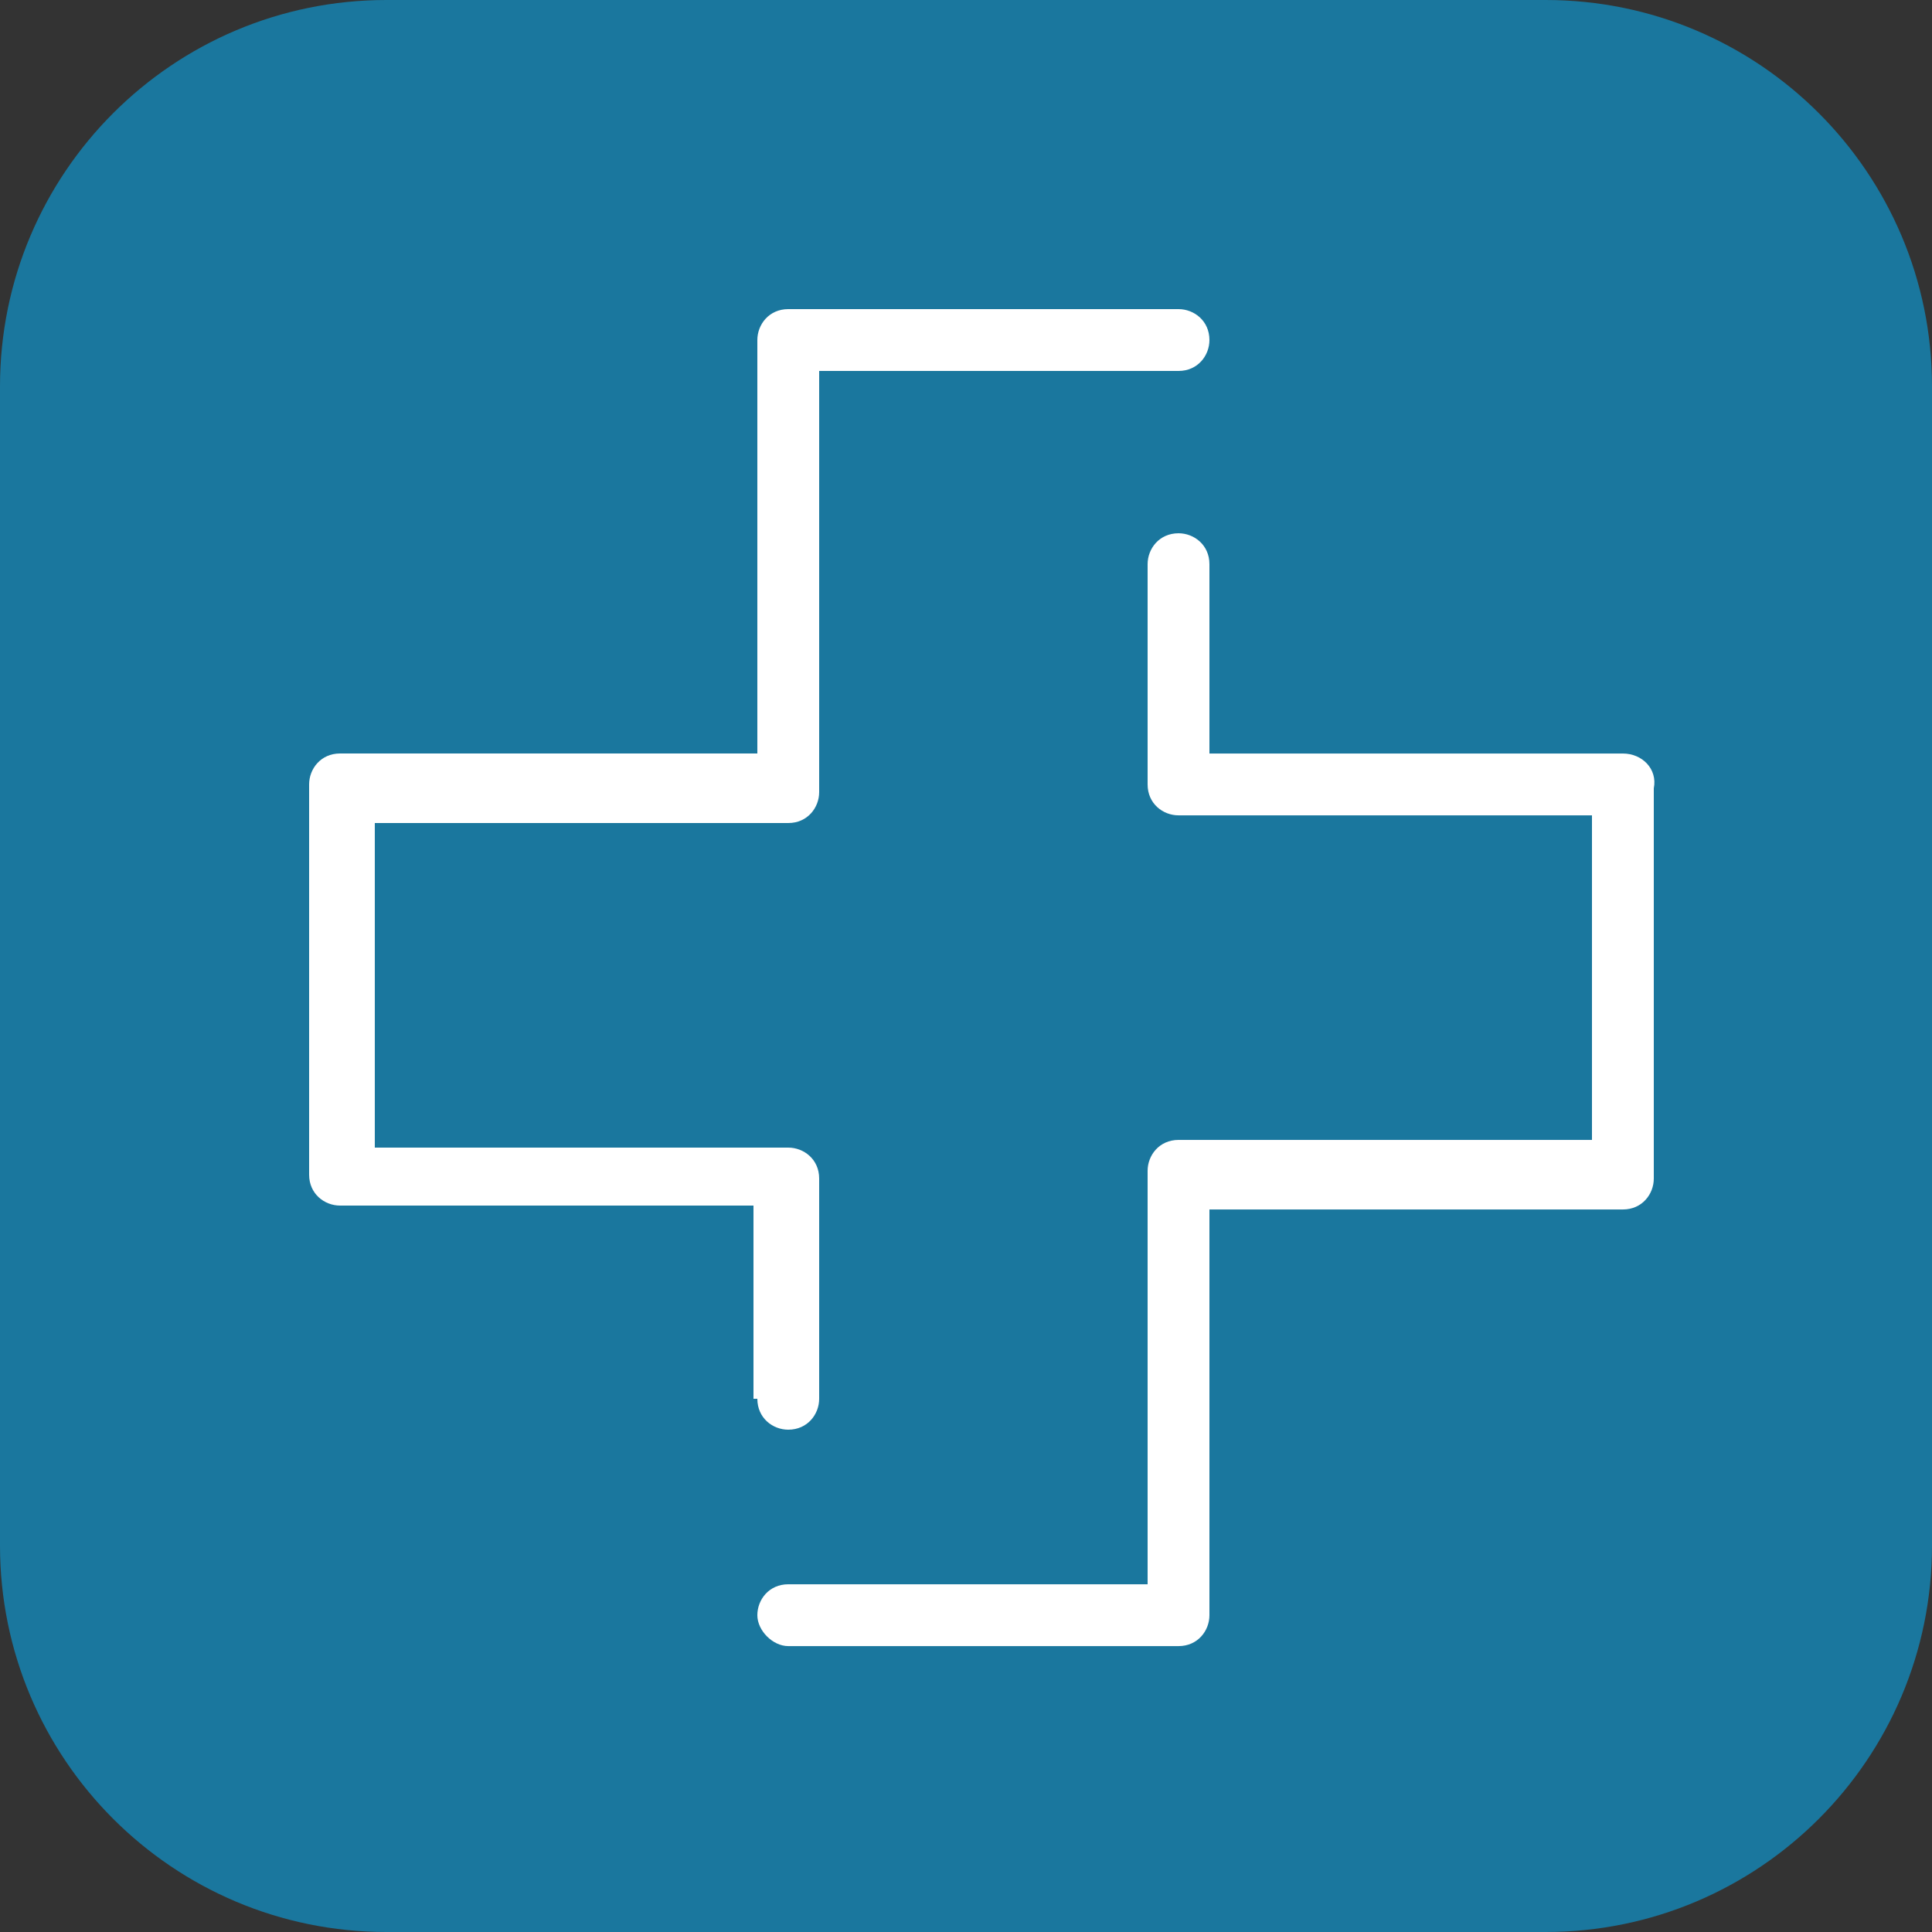
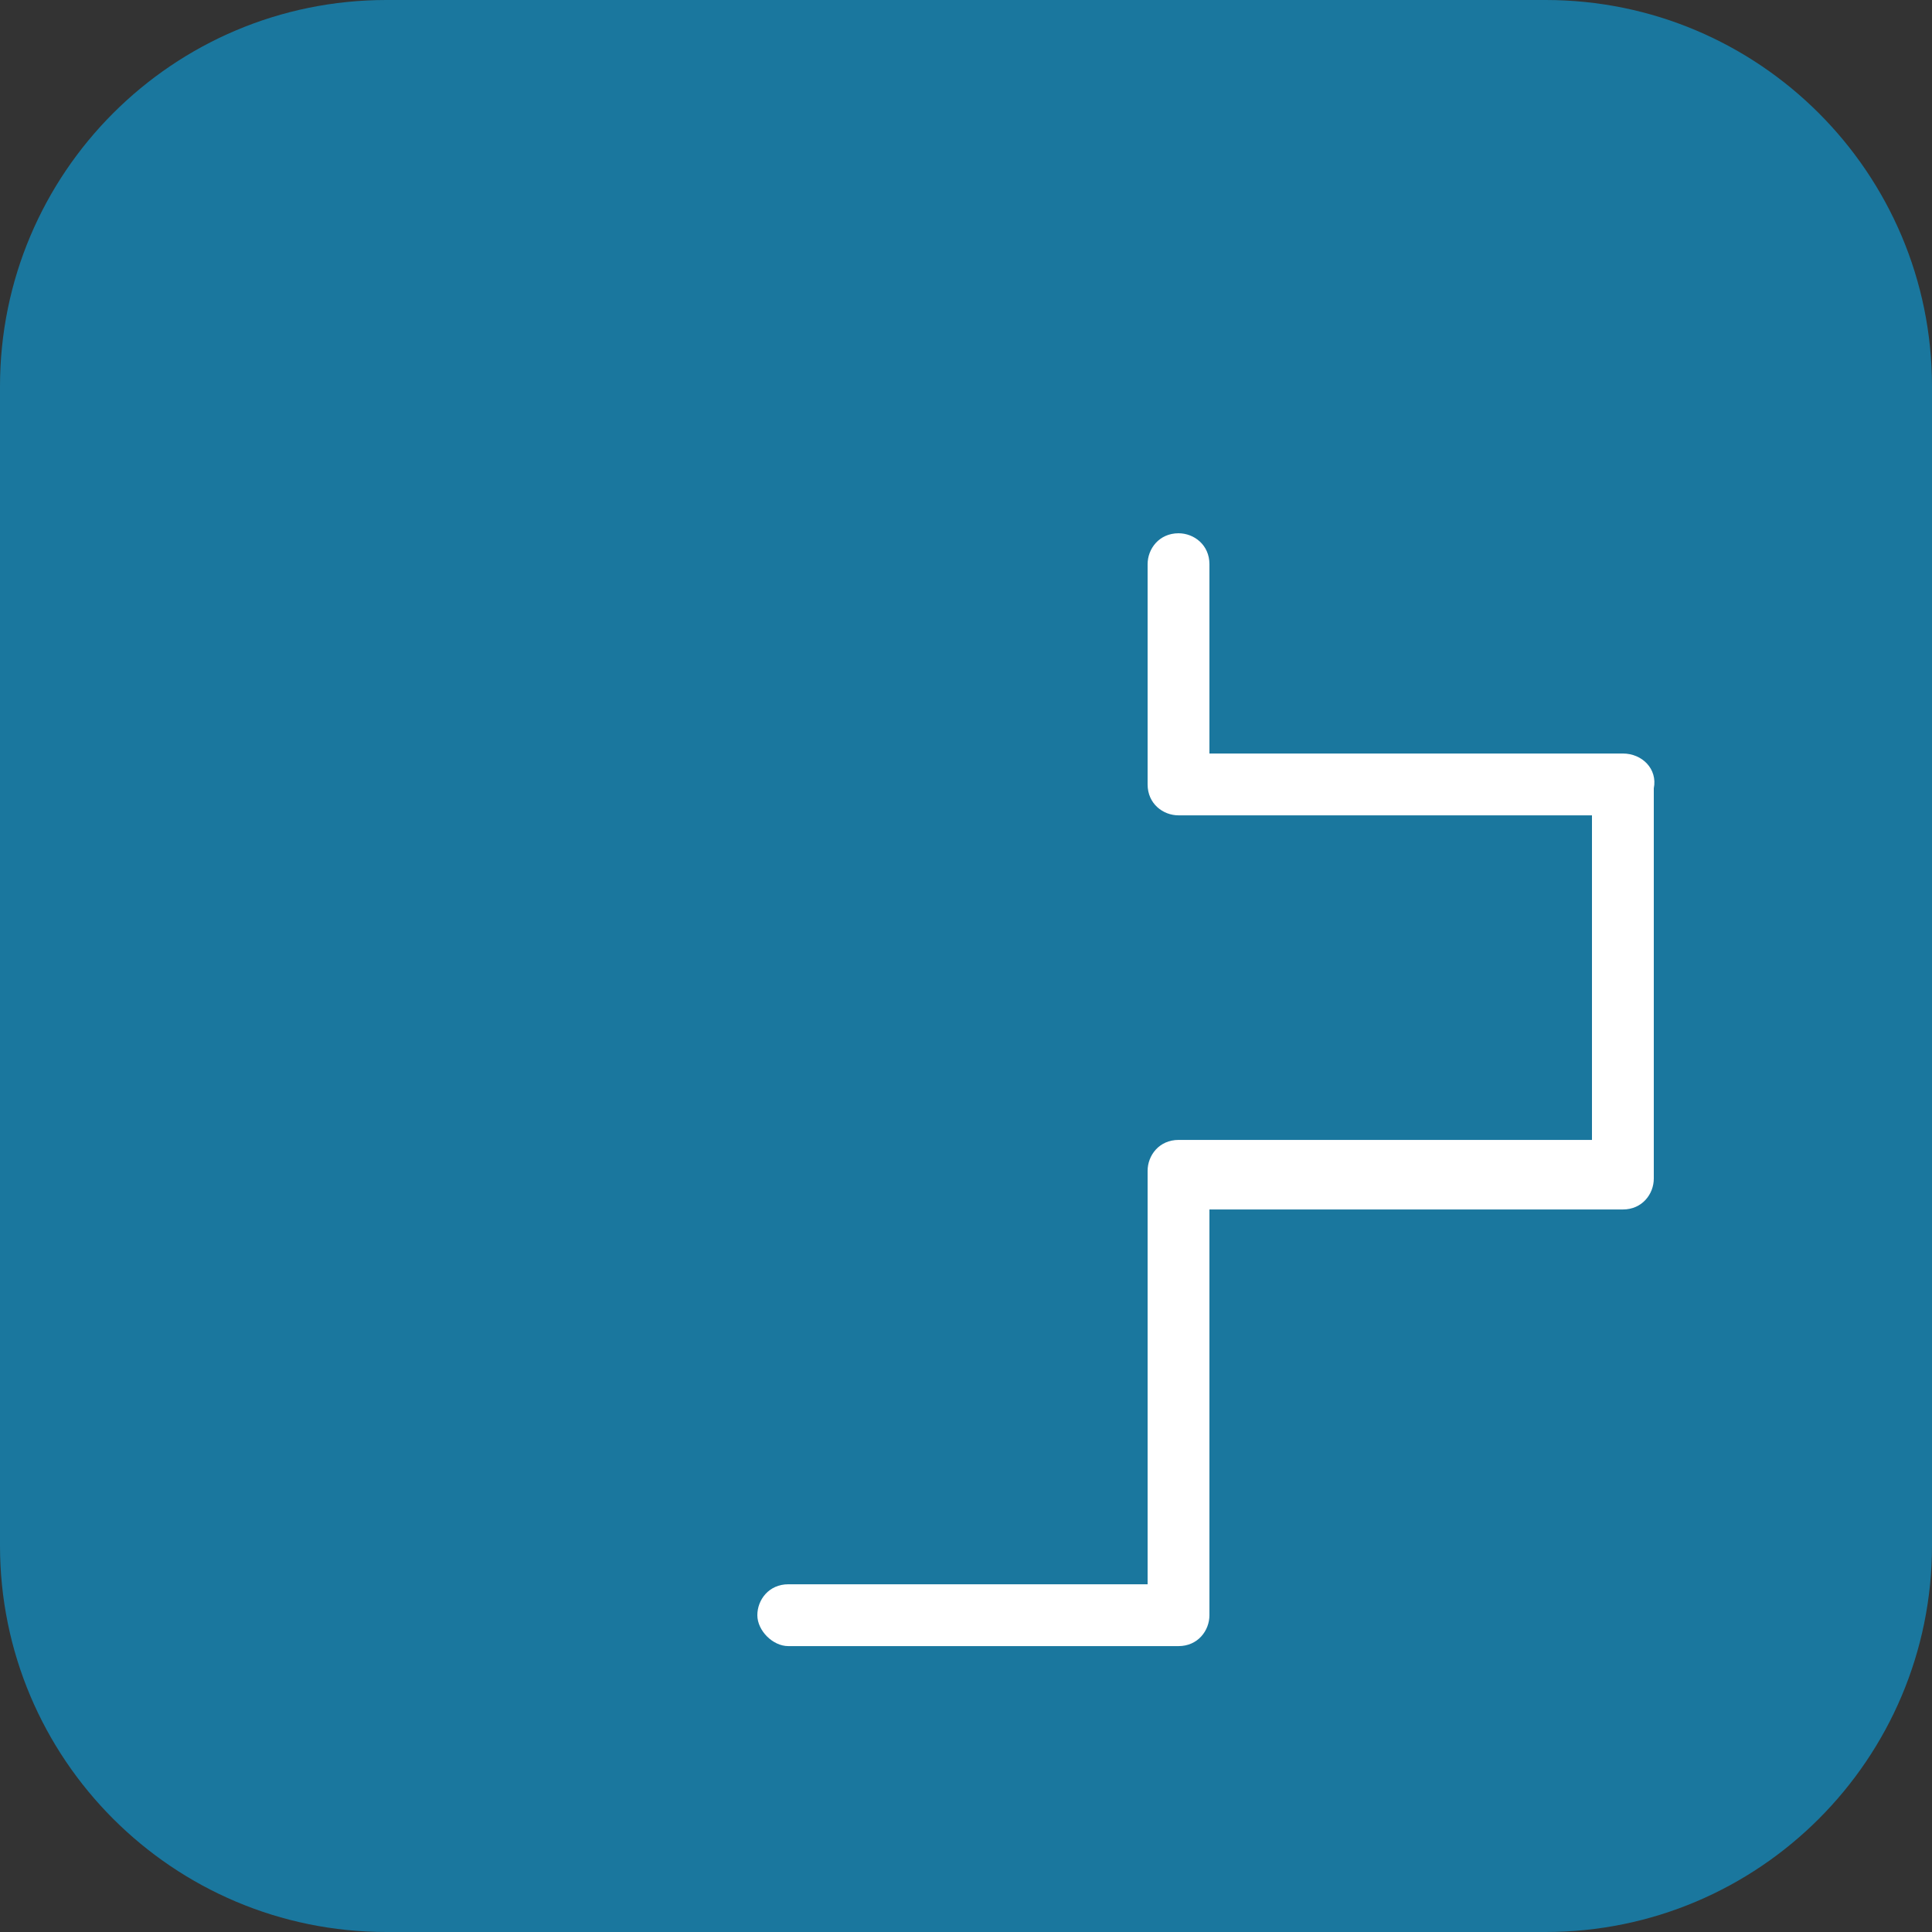
<svg xmlns="http://www.w3.org/2000/svg" width="50" height="50" viewBox="0 0 50 50" fill="none">
  <rect x="0" y="0" width="50" height="50" fill="#333333" stroke="none" />
  <path d="M0 10C0 4.477 4.477 0 10 0H40C45.523 0 50 4.477 50 10V40C50 45.523 45.523 50 40 50H10C4.477 50 0 45.523 0 40V10Z" fill="#1A779E" />
-   <path d="M19.6 36.2C19.6 36.7 20 37 20.4 37C20.9 37 21.2 36.6 21.2 36.2V30.5C21.2 30 20.8 29.7 20.4 29.7H9.7V21.3H20.4C20.9 21.3 21.2 20.9 21.2 20.5V9.6H30.5C31 9.6 31.3 9.2 31.3 8.8C31.3 8.3 30.9 8 30.5 8H20.4C19.9 8 19.6 8.4 19.6 8.8V19.5H8.8C8.3 19.5 8 19.9 8 20.3V30.4C8 30.9 8.4 31.2 8.8 31.2H19.5V36.2H19.6Z" fill="white" />
-   <path d="M42 19.501H31.3V14.601C31.3 14.101 30.9 13.801 30.5 13.801C30 13.801 29.7 14.201 29.7 14.601V20.301C29.7 20.801 30.1 21.101 30.5 21.101H41.2V29.501H30.5C30 29.501 29.7 29.901 29.7 30.301V41.001H20.4C19.9 41.001 19.6 41.401 19.6 41.801C19.6 42.201 20 42.601 20.4 42.601H30.5C31 42.601 31.3 42.201 31.3 41.801V31.301H42C42.5 31.301 42.8 30.901 42.8 30.501V20.401C42.9 19.901 42.5 19.501 42 19.501Z" fill="white" />
+   <path d="M42 19.501H31.3V14.601C31.3 14.101 30.9 13.801 30.5 13.801C30 13.801 29.7 14.201 29.7 14.601V20.301C29.7 20.801 30.1 21.101 30.5 21.101H41.2V29.501H30.5C30 29.501 29.7 29.901 29.7 30.301V41.001H20.4C19.9 41.001 19.6 41.401 19.6 41.801C19.6 42.201 20 42.601 20.4 42.601H30.5C31 42.601 31.3 42.201 31.3 41.801V31.301H42C42.5 31.301 42.8 30.901 42.8 30.501V20.401C42.9 19.901 42.5 19.501 42 19.501" fill="white" />
</svg>